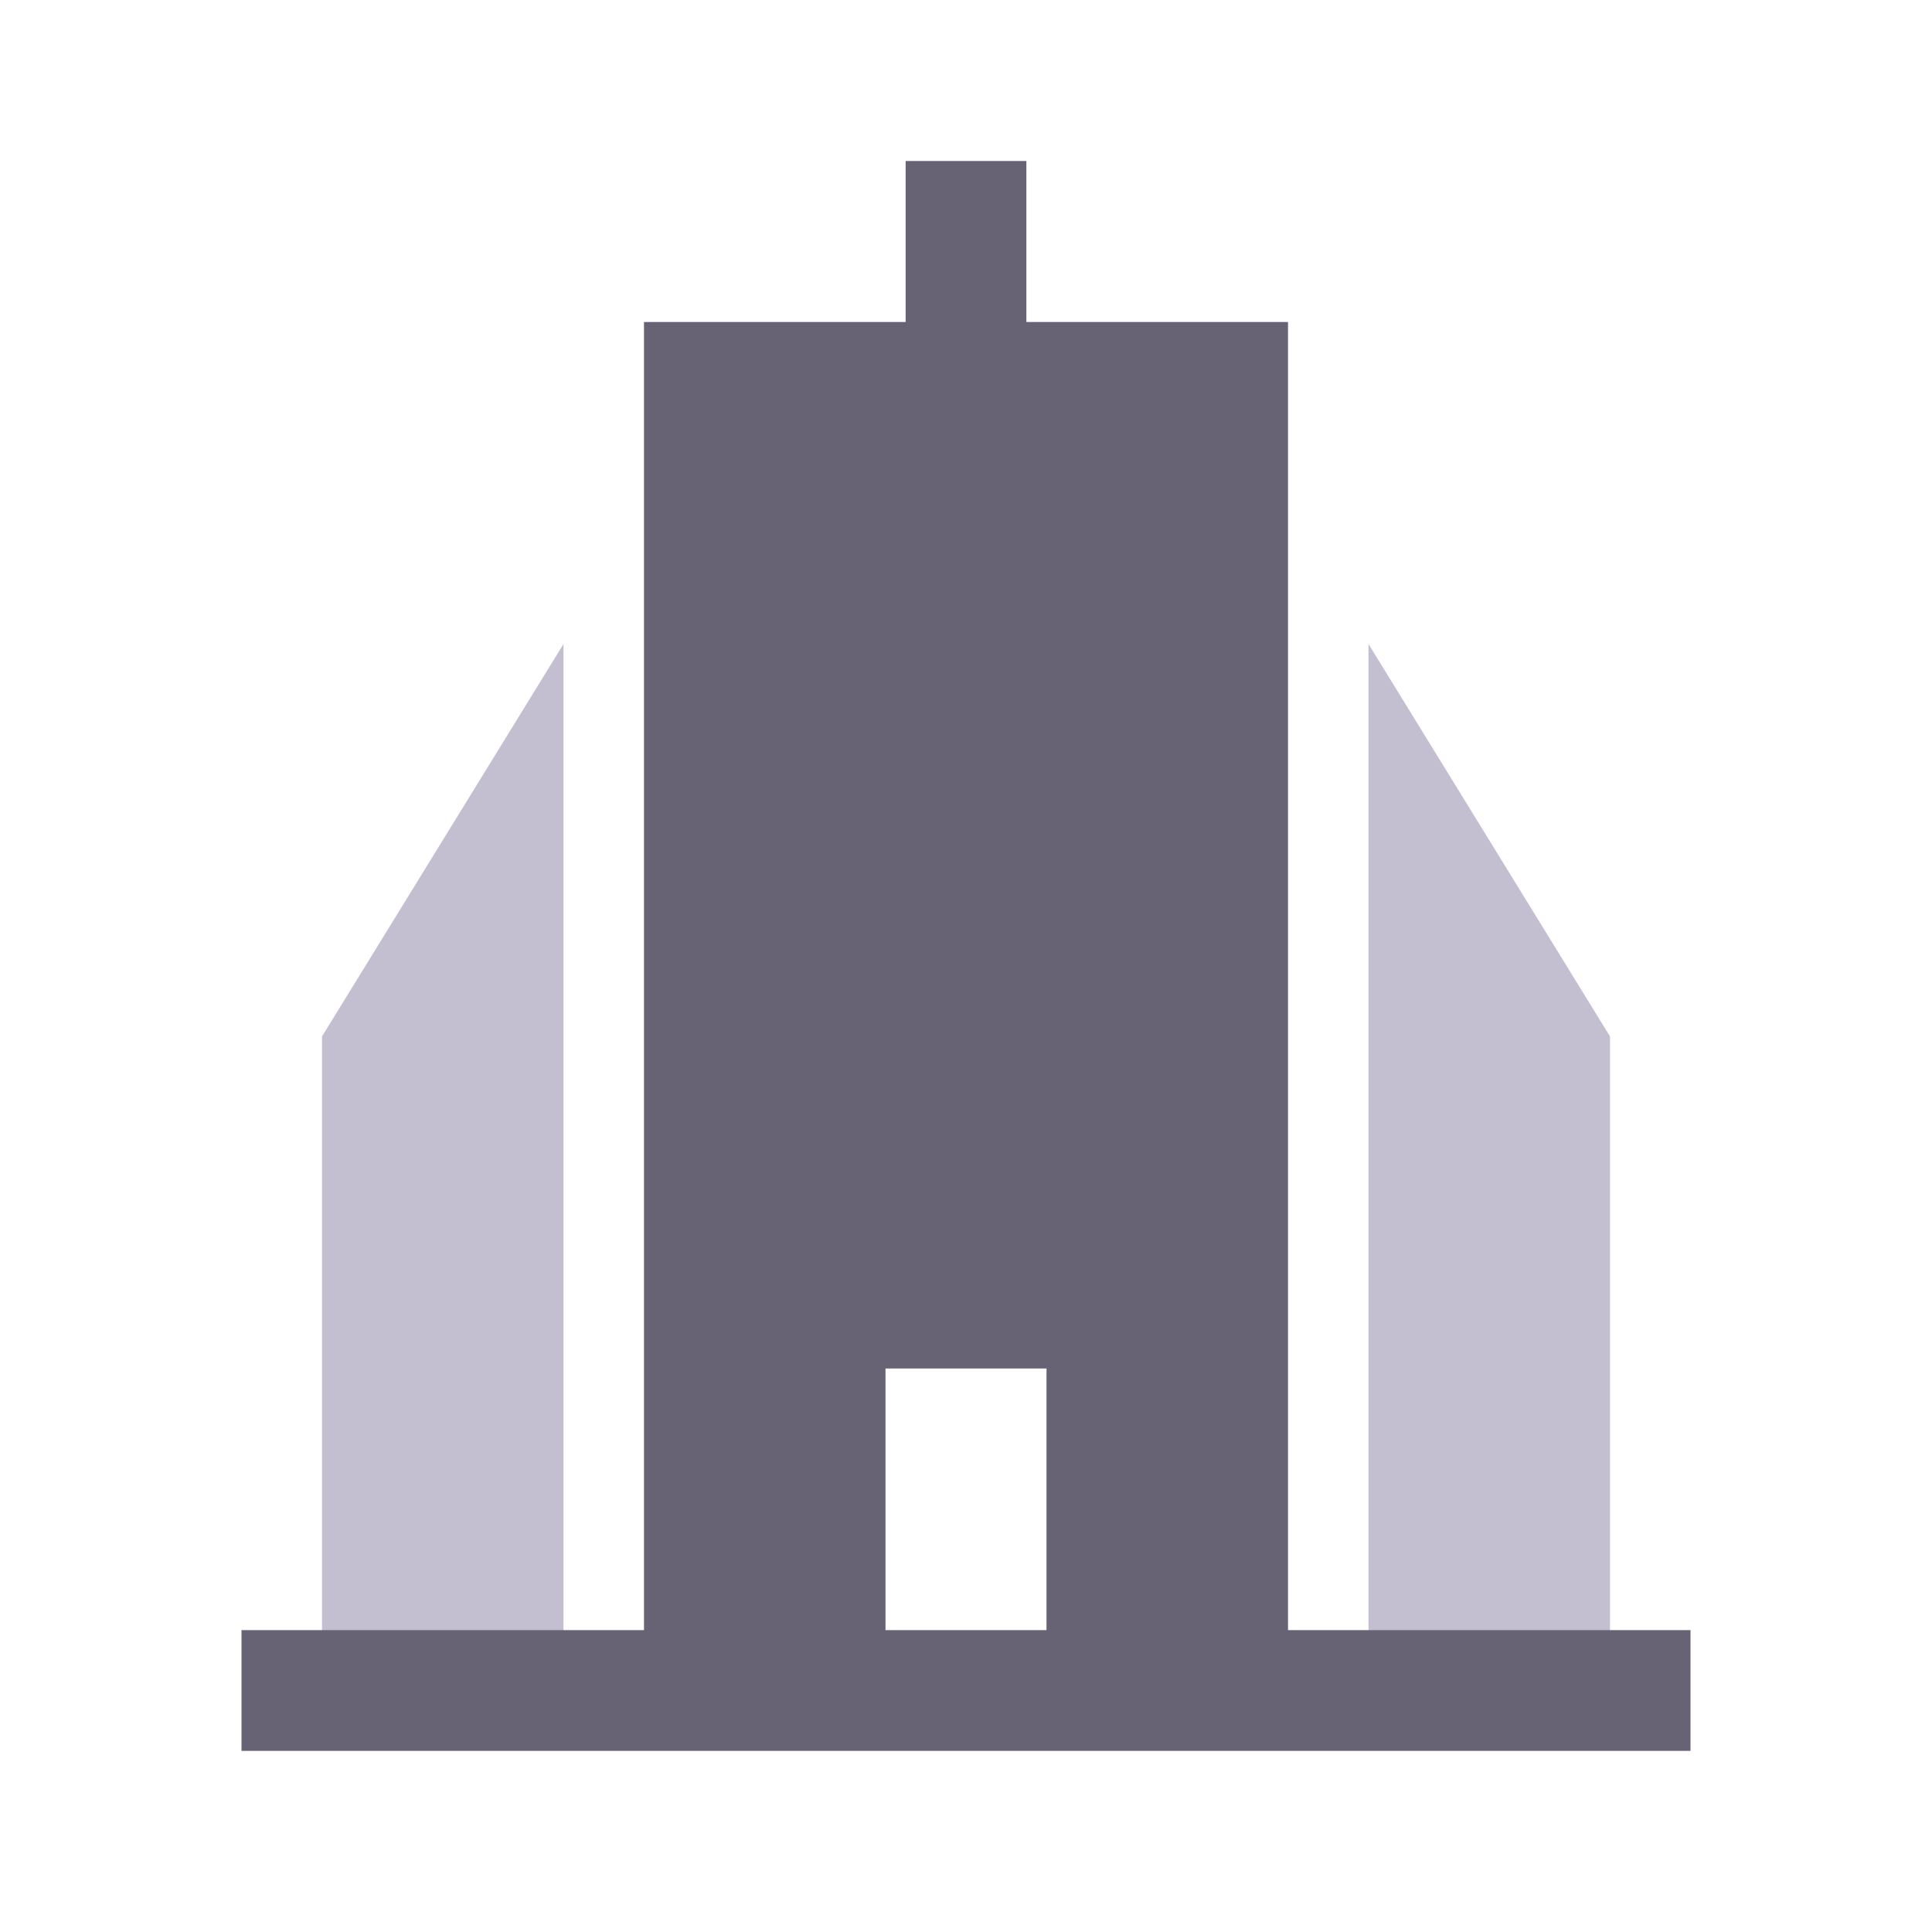
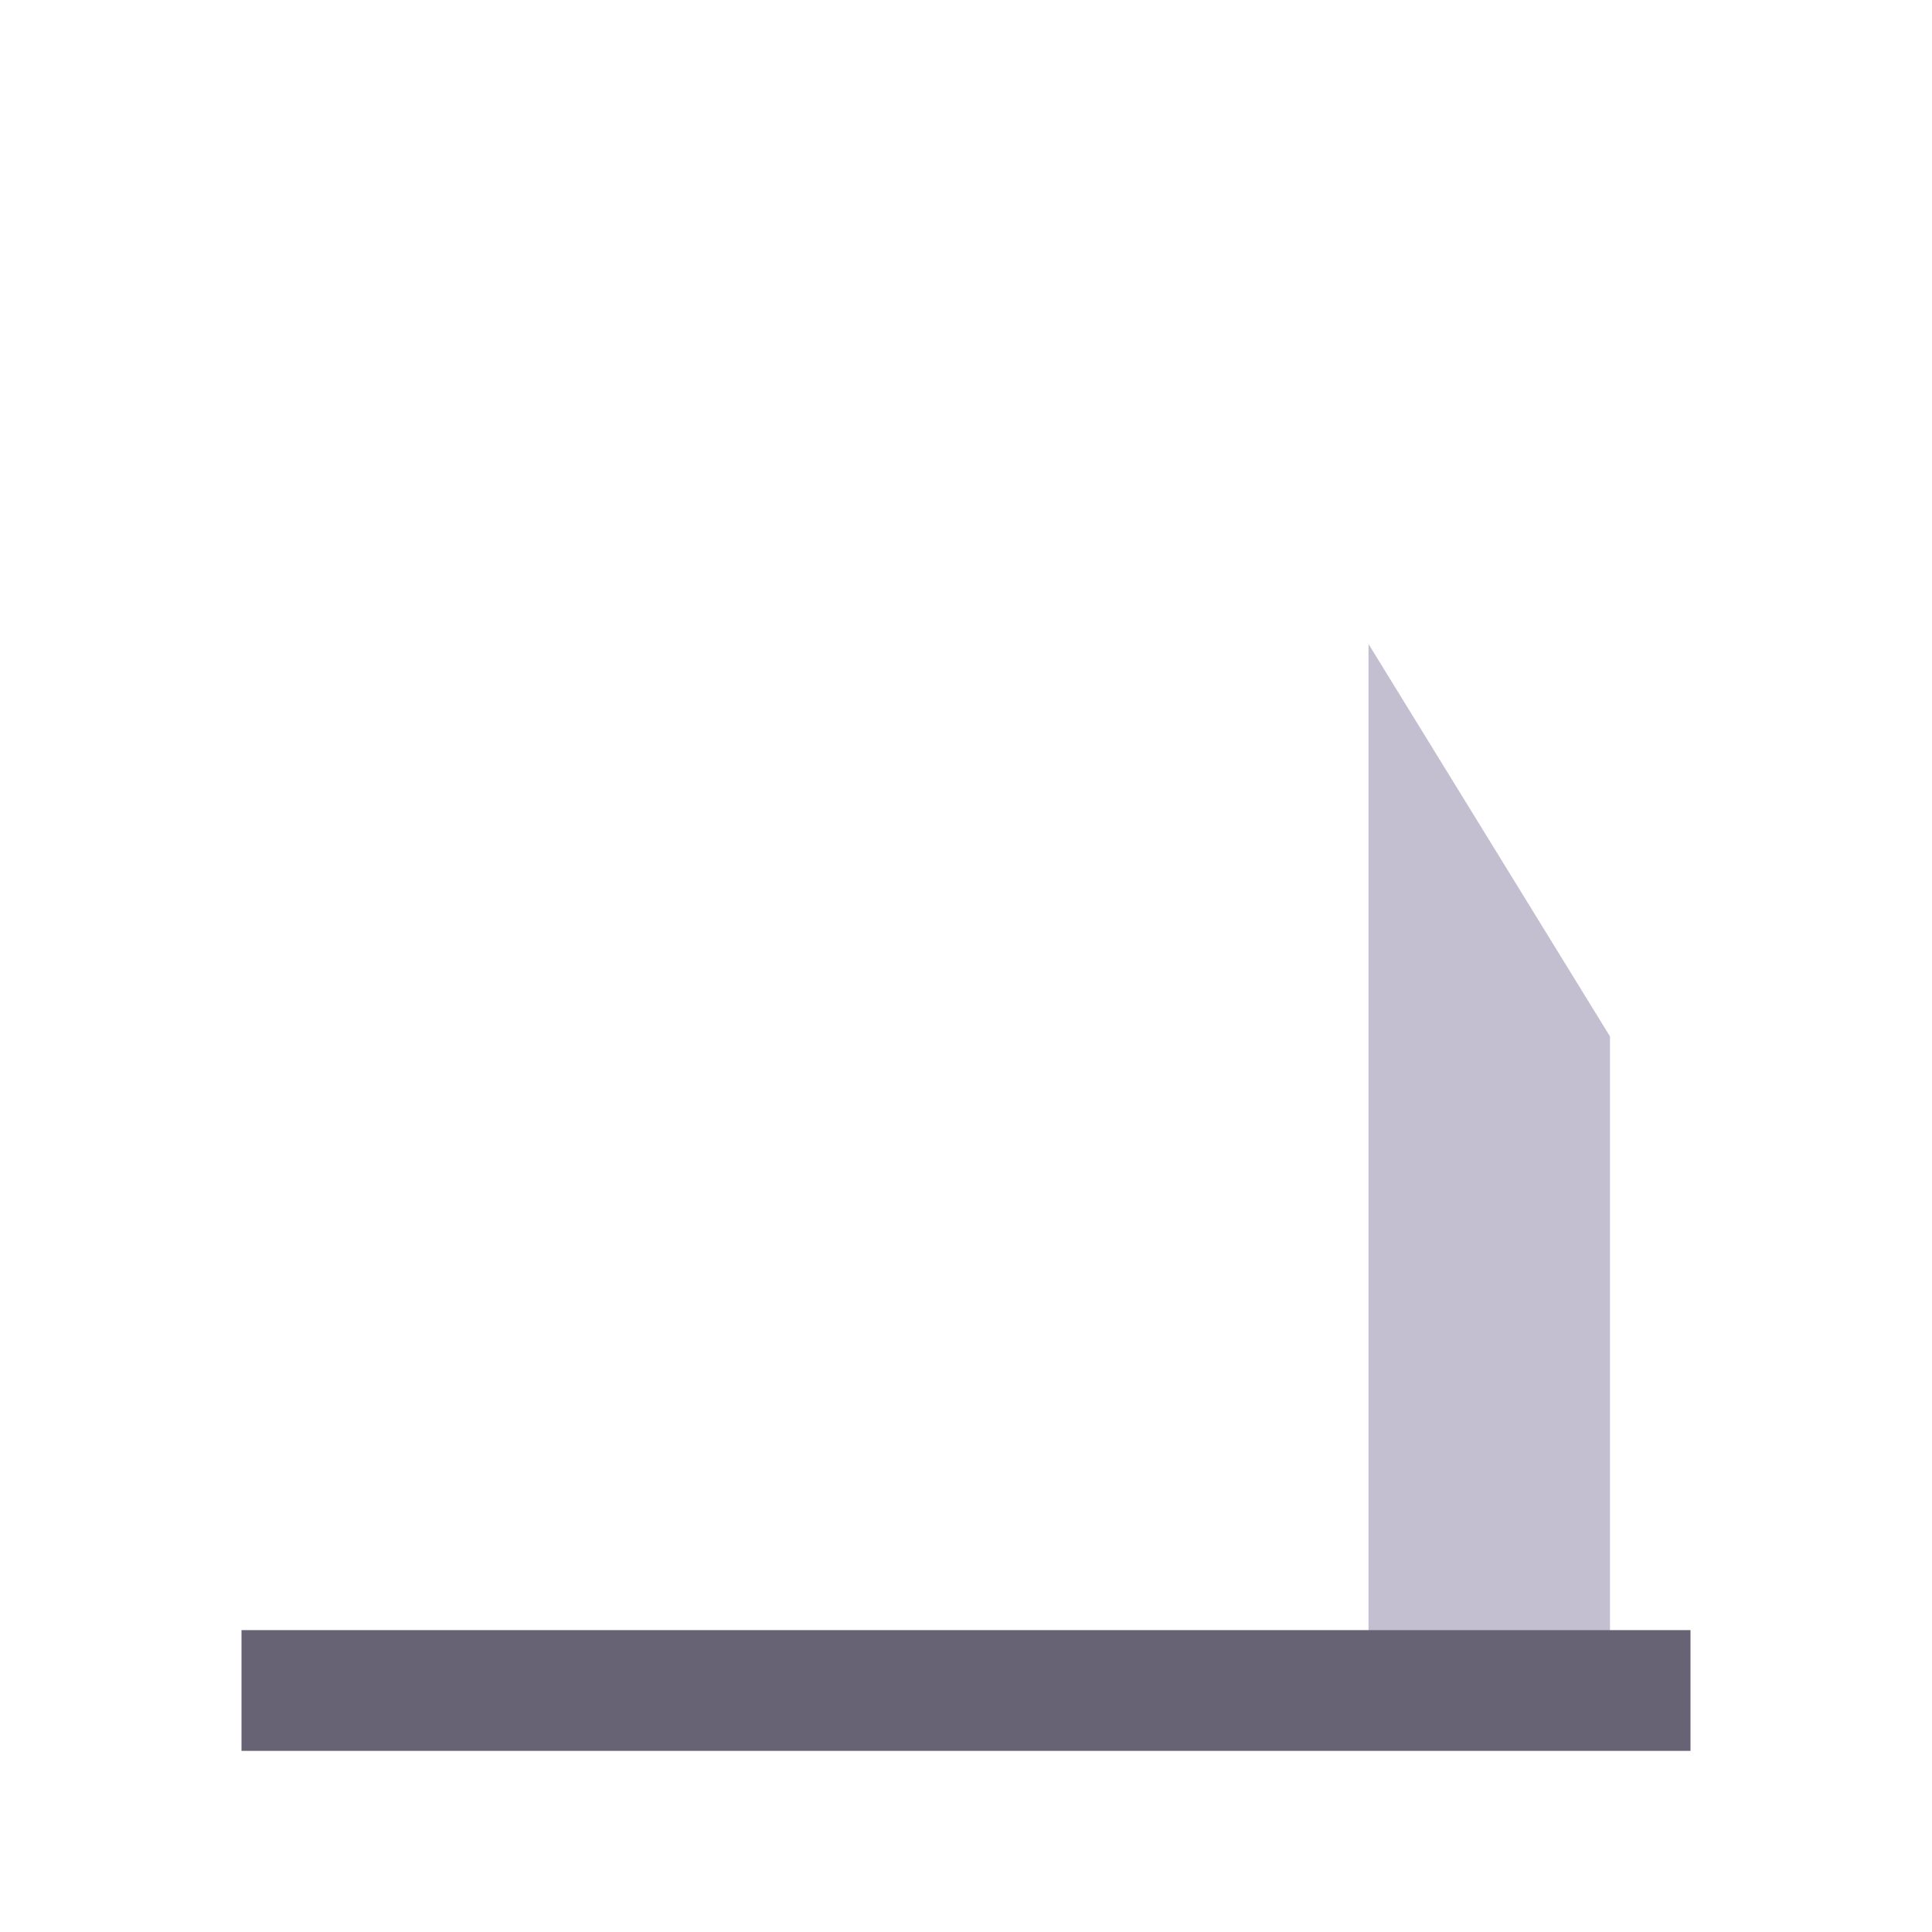
<svg xmlns="http://www.w3.org/2000/svg" width="24" height="24" viewBox="0 0 24 24" fill="none">
  <rect width="24" height="24" fill="white" />
-   <path d="M4 12.875V21H7V8L4 12.875Z" fill="#C3BFD1" />
  <path d="M20 12.875V21H17V8L20 12.875Z" fill="#C3BFD1" />
-   <path d="M8 4V21H16V4H8Z" fill="#676375" />
-   <path d="M12 5V2" stroke="#676375" stroke-width="1.5" />
  <rect x="11" y="17" width="2" height="4" fill="white" />
  <path d="M3 21H21" stroke="#676375" stroke-width="1.5" />
</svg>